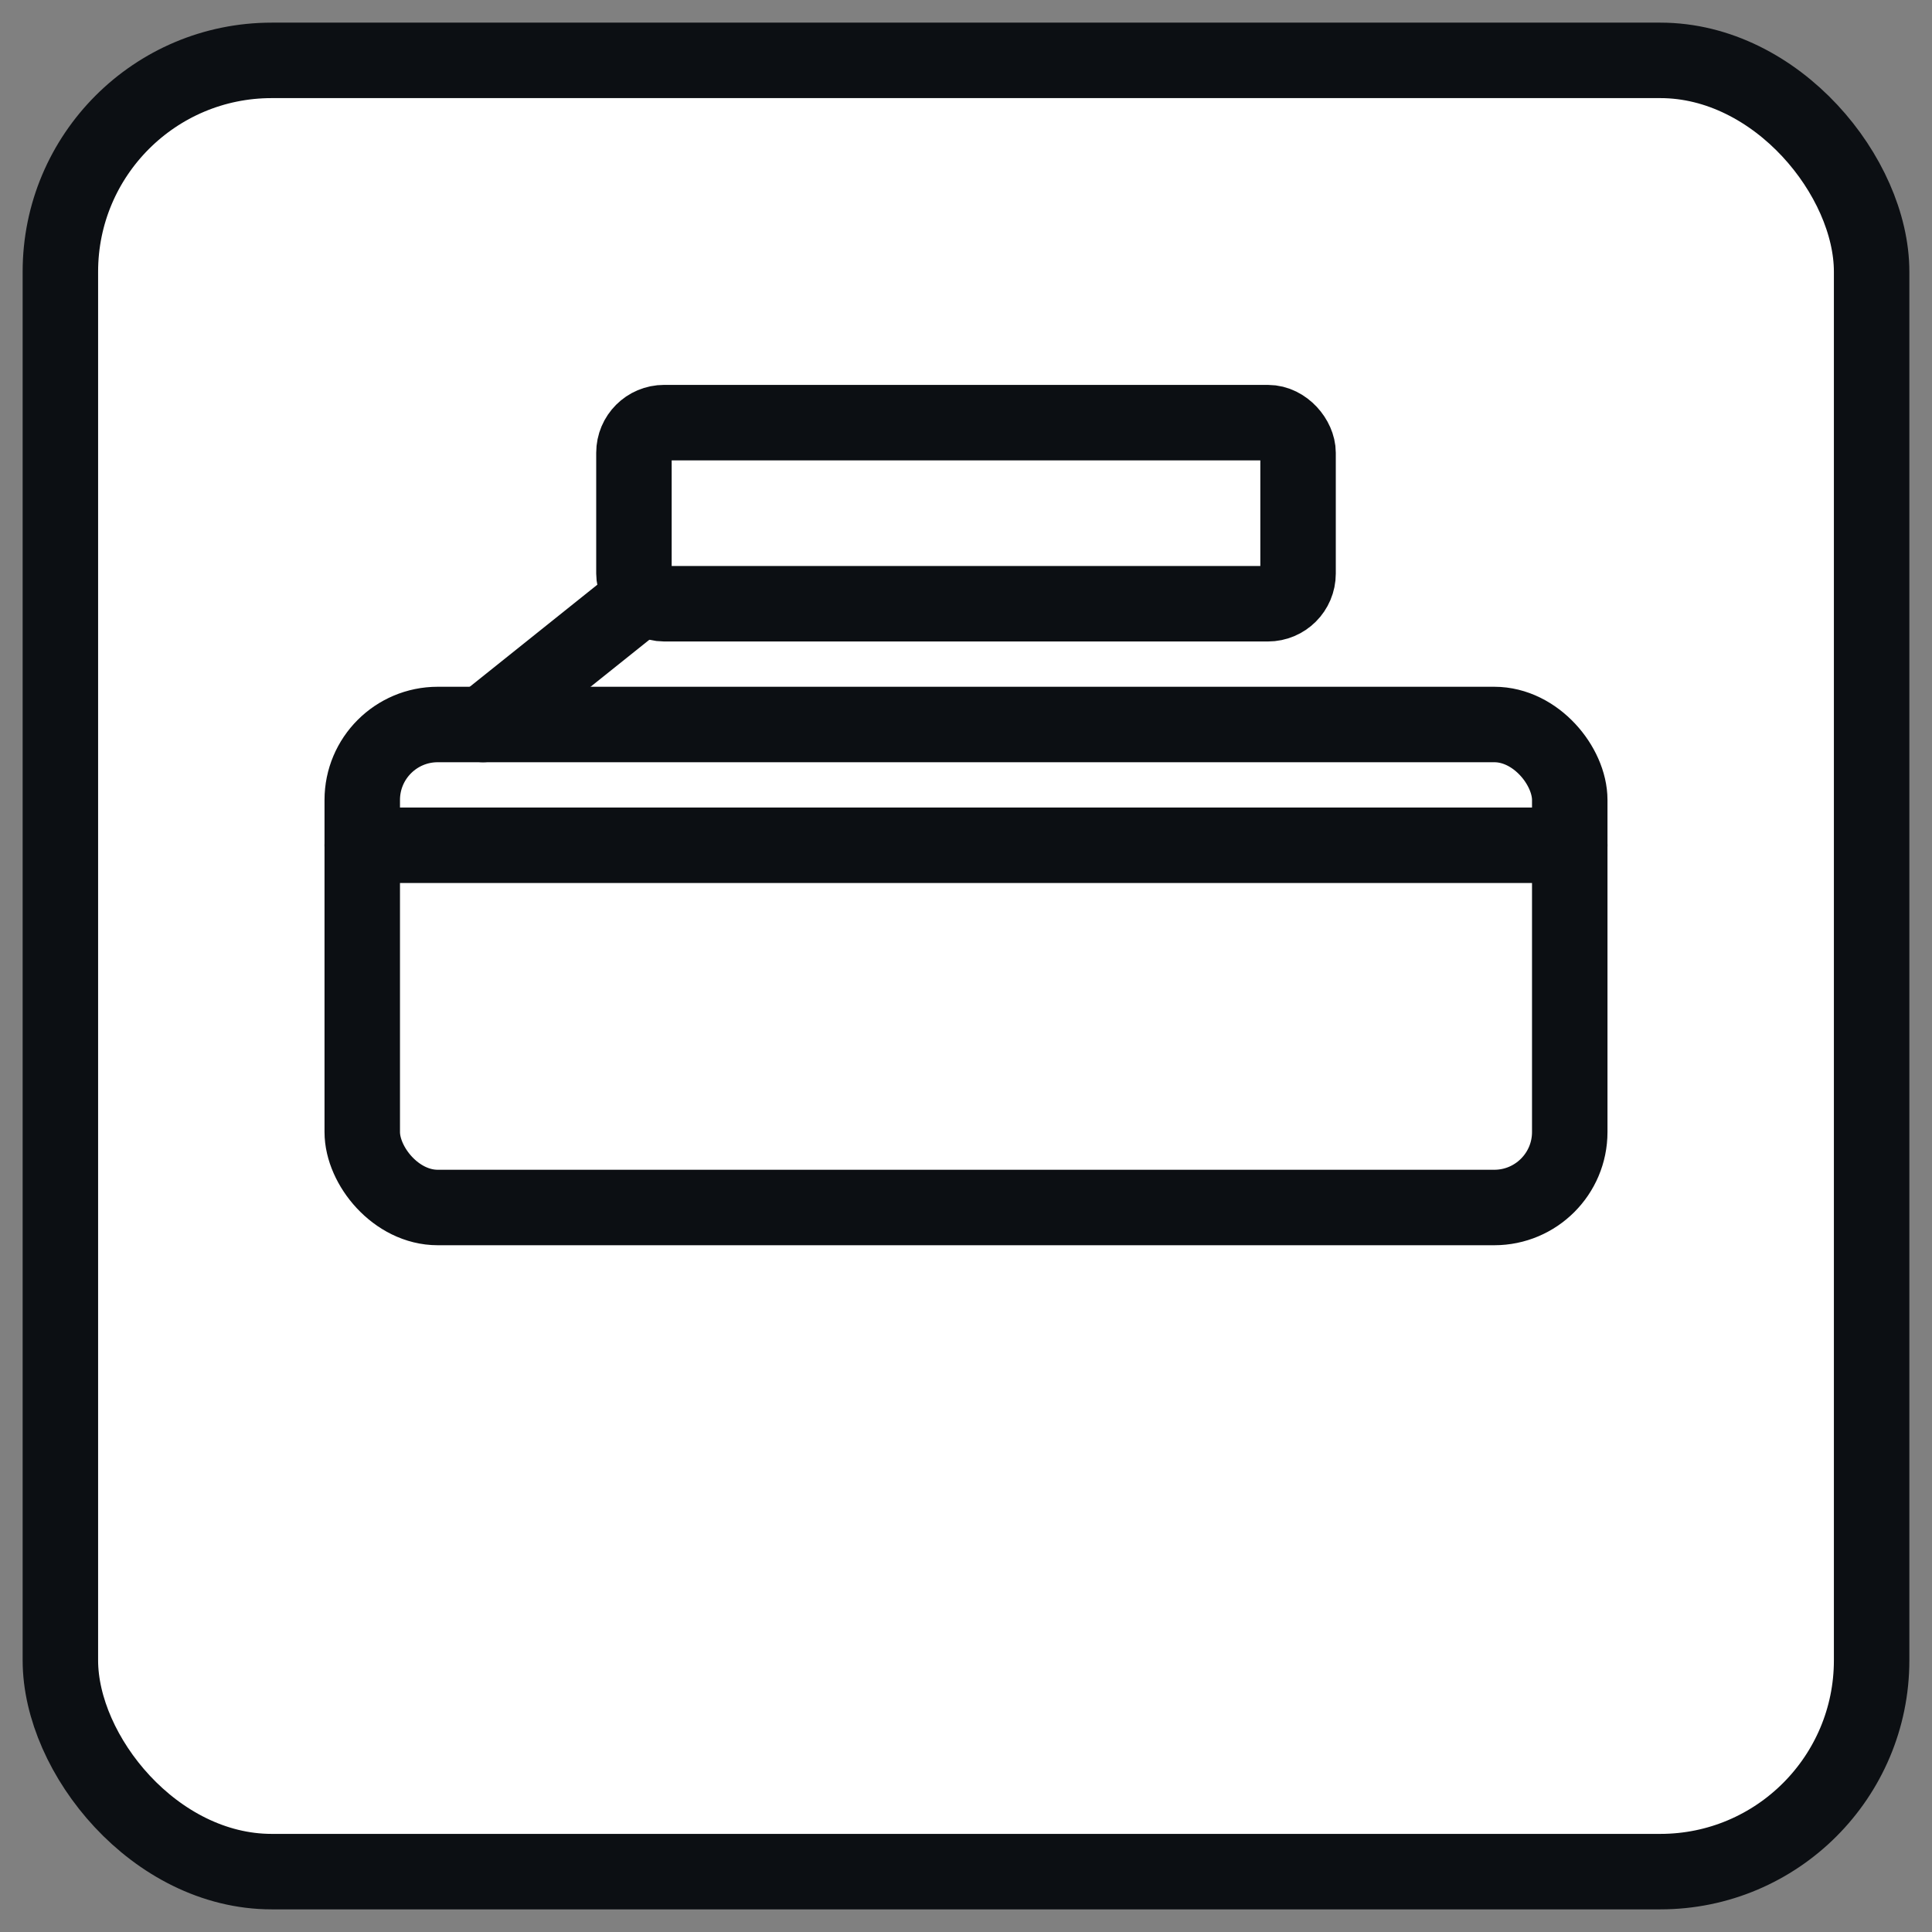
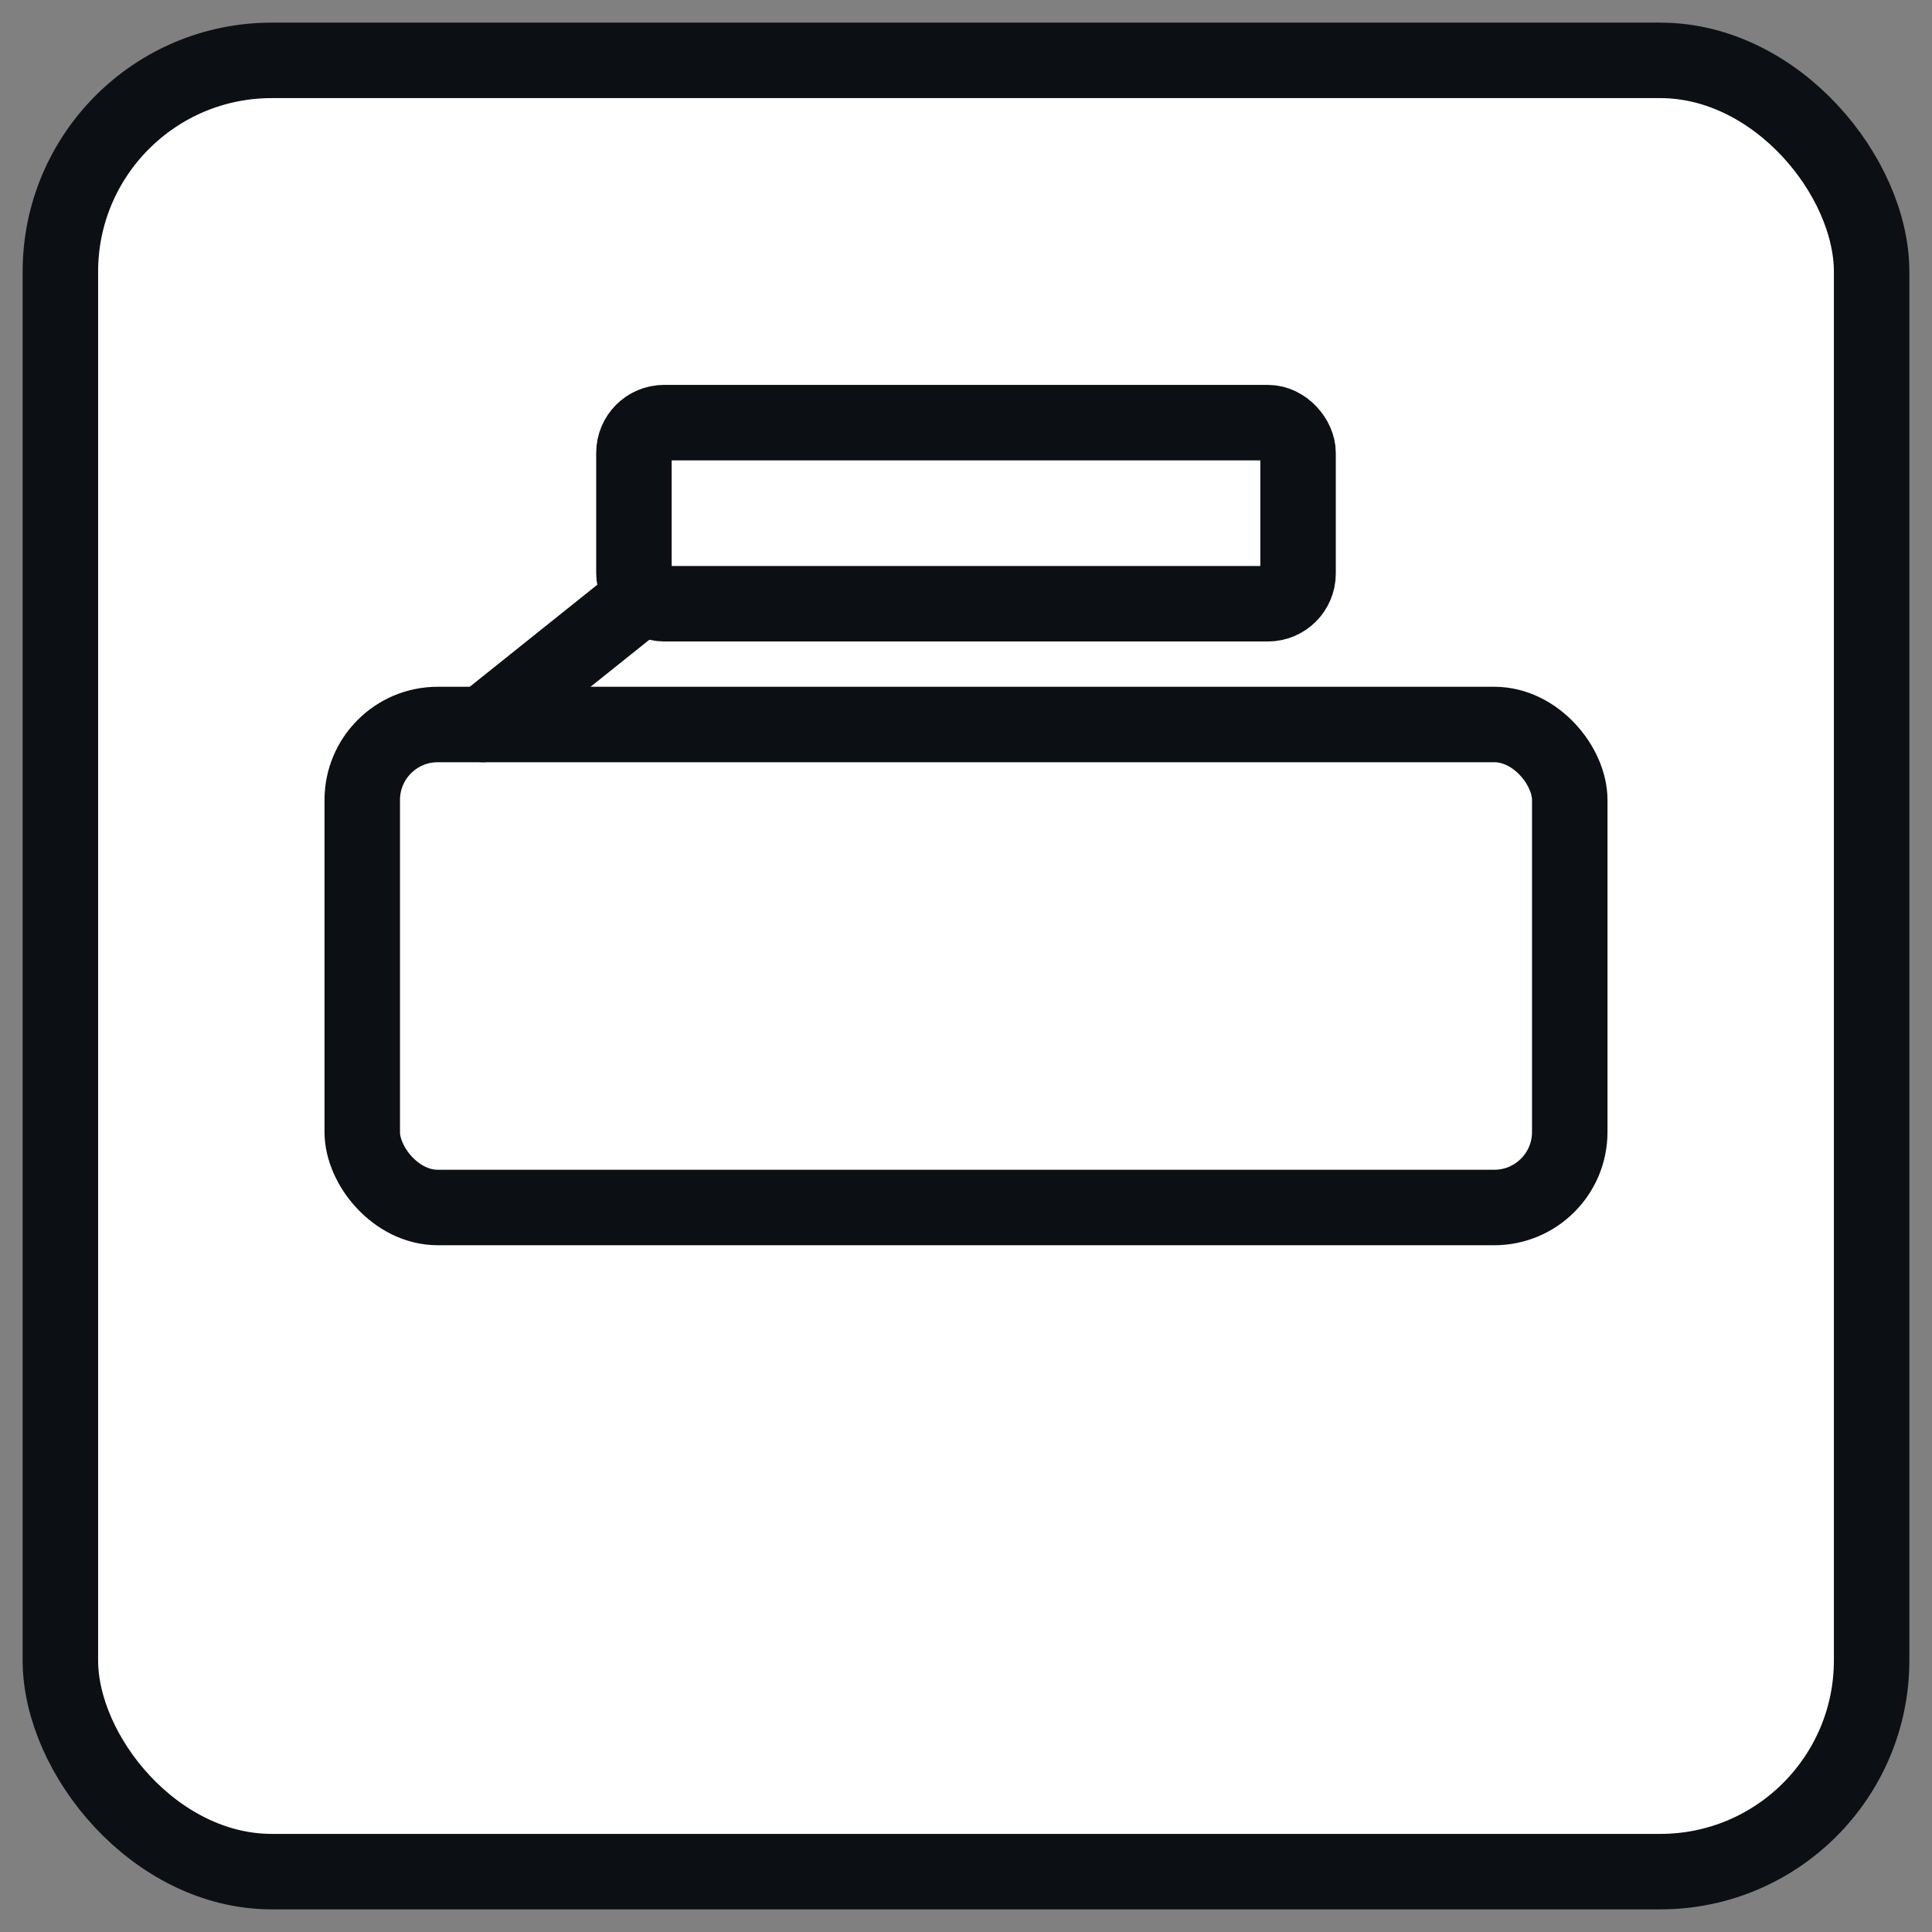
<svg xmlns="http://www.w3.org/2000/svg" viewBox="0 0 256 256" fill="none" stroke="#0C0F13" stroke-width="10" stroke-linecap="round" stroke-linejoin="round">
  <rect x="0" y="0" width="256" height="256" fill="#808080" stroke="none" />
  <rect x="8" y="8" width="240" height="240" rx="28" ry="28" fill="#ffffff" />
  <rect x="48" y="96" width="160" height="64" rx="10" />
-   <path d="M48 112h160" />
  <rect x="84" y="56" width="88" height="24" rx="4" />
  <path d="M84 80l-20 16" />
</svg>